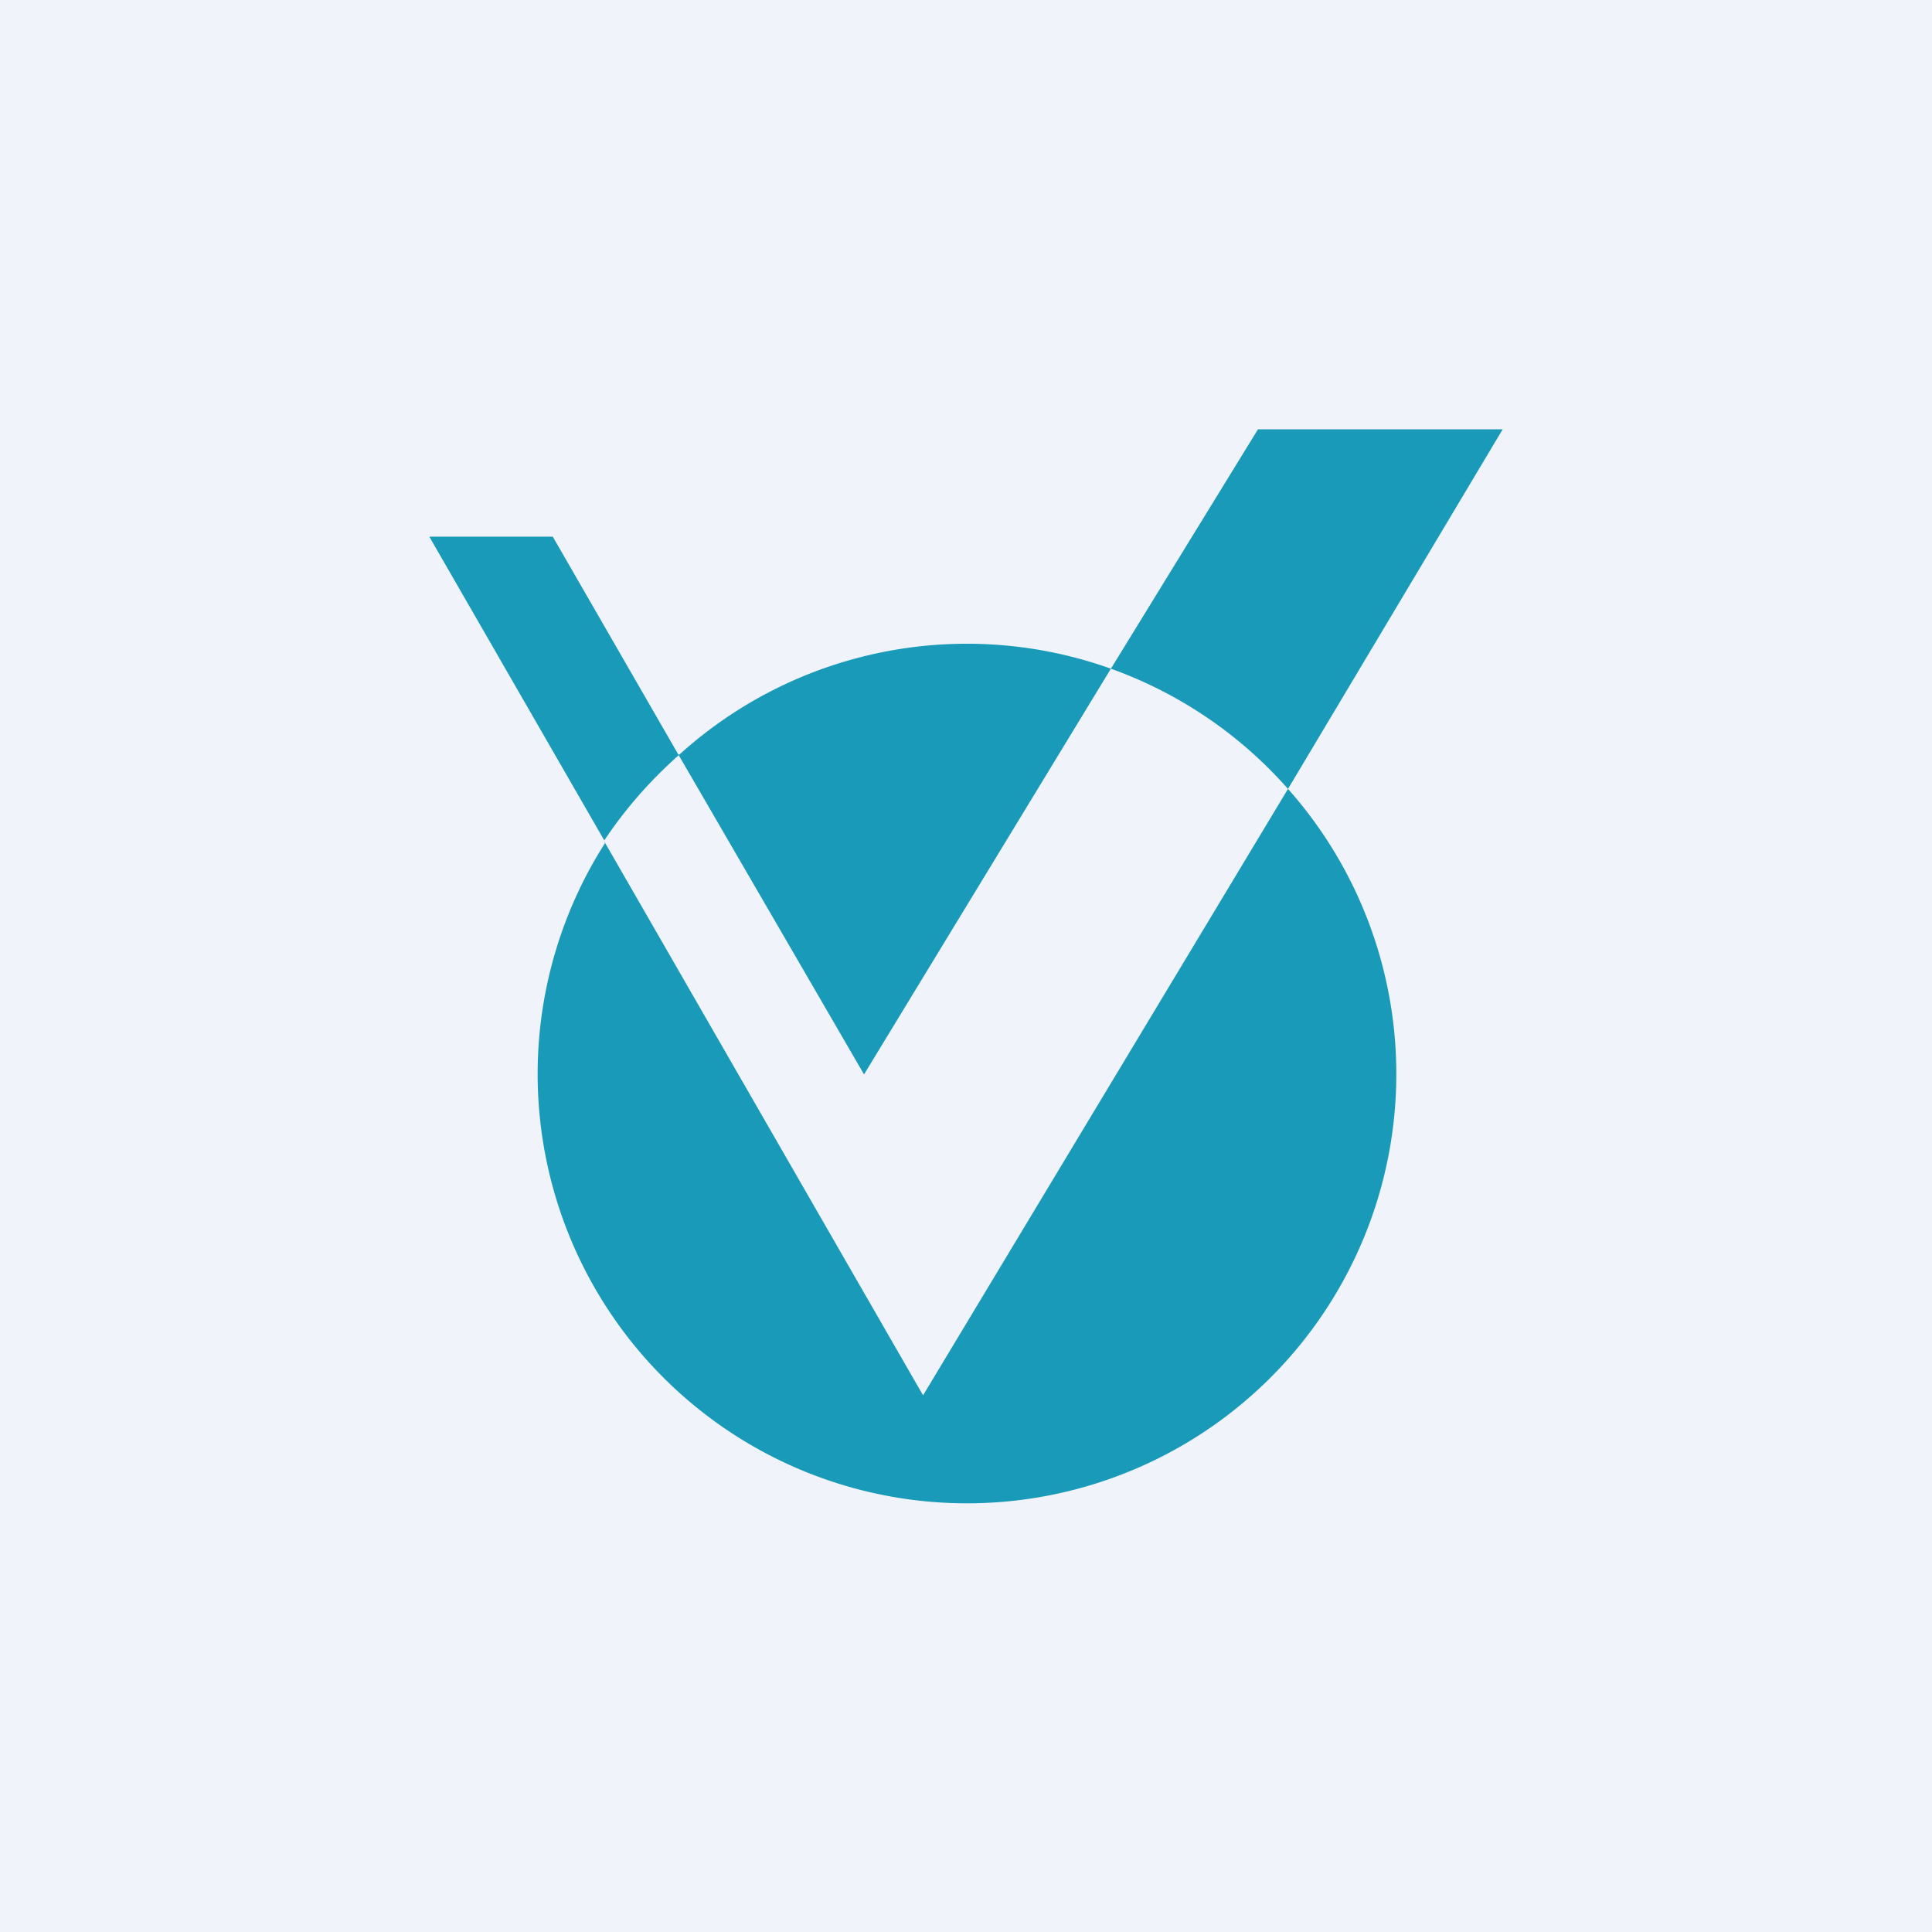
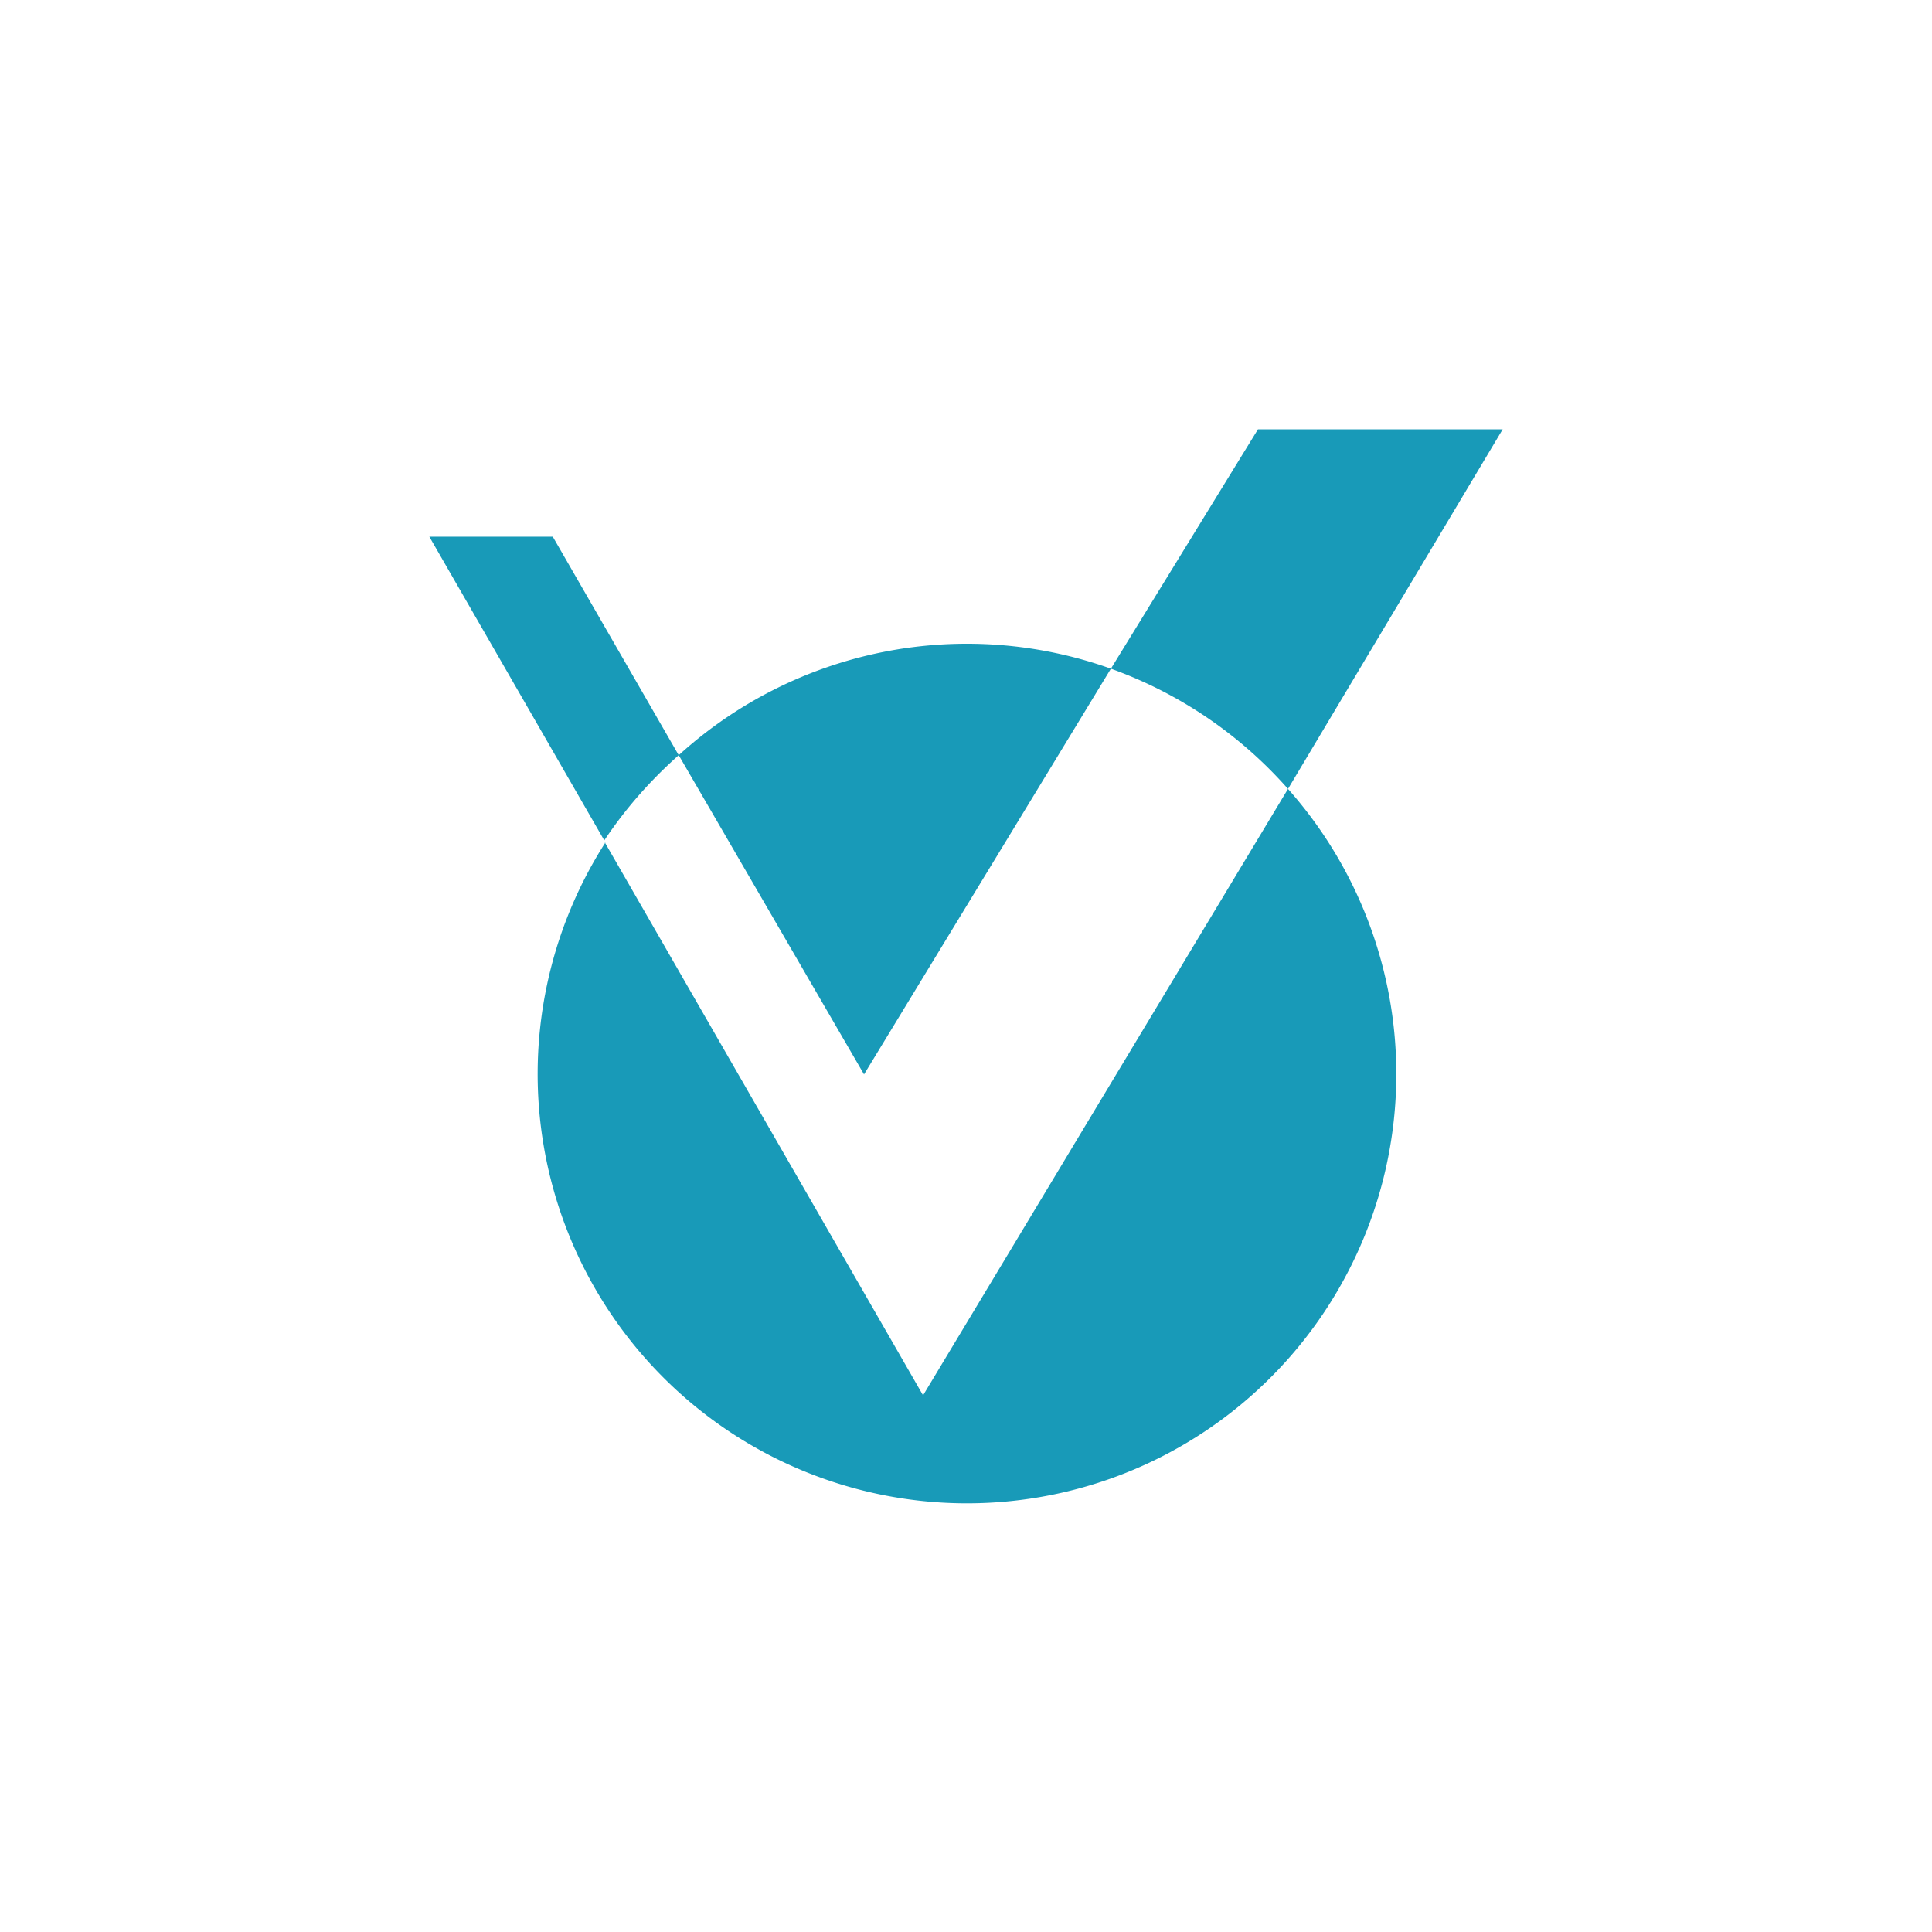
<svg xmlns="http://www.w3.org/2000/svg" width="18" height="18" viewBox="0 0 18 18">
-   <path fill="#F0F3FA" d="M0 0h18v18H0z" />
  <path d="M5.63 7.84 8.6 13 12 7.35a4 4 0 1 1-6.36.5Zm.7-.81c-.27.24-.5.5-.7.8L4 5h1.15l1.17 2.03Zm0 0a3.99 3.99 0 0 1 4.02-.8l-2.3 3.78-1.73-2.98Zm4.02-.8L11.72 4H14l-2 3.35a4 4 0 0 0-1.65-1.12Z" fill="#189AB8" />
</svg>